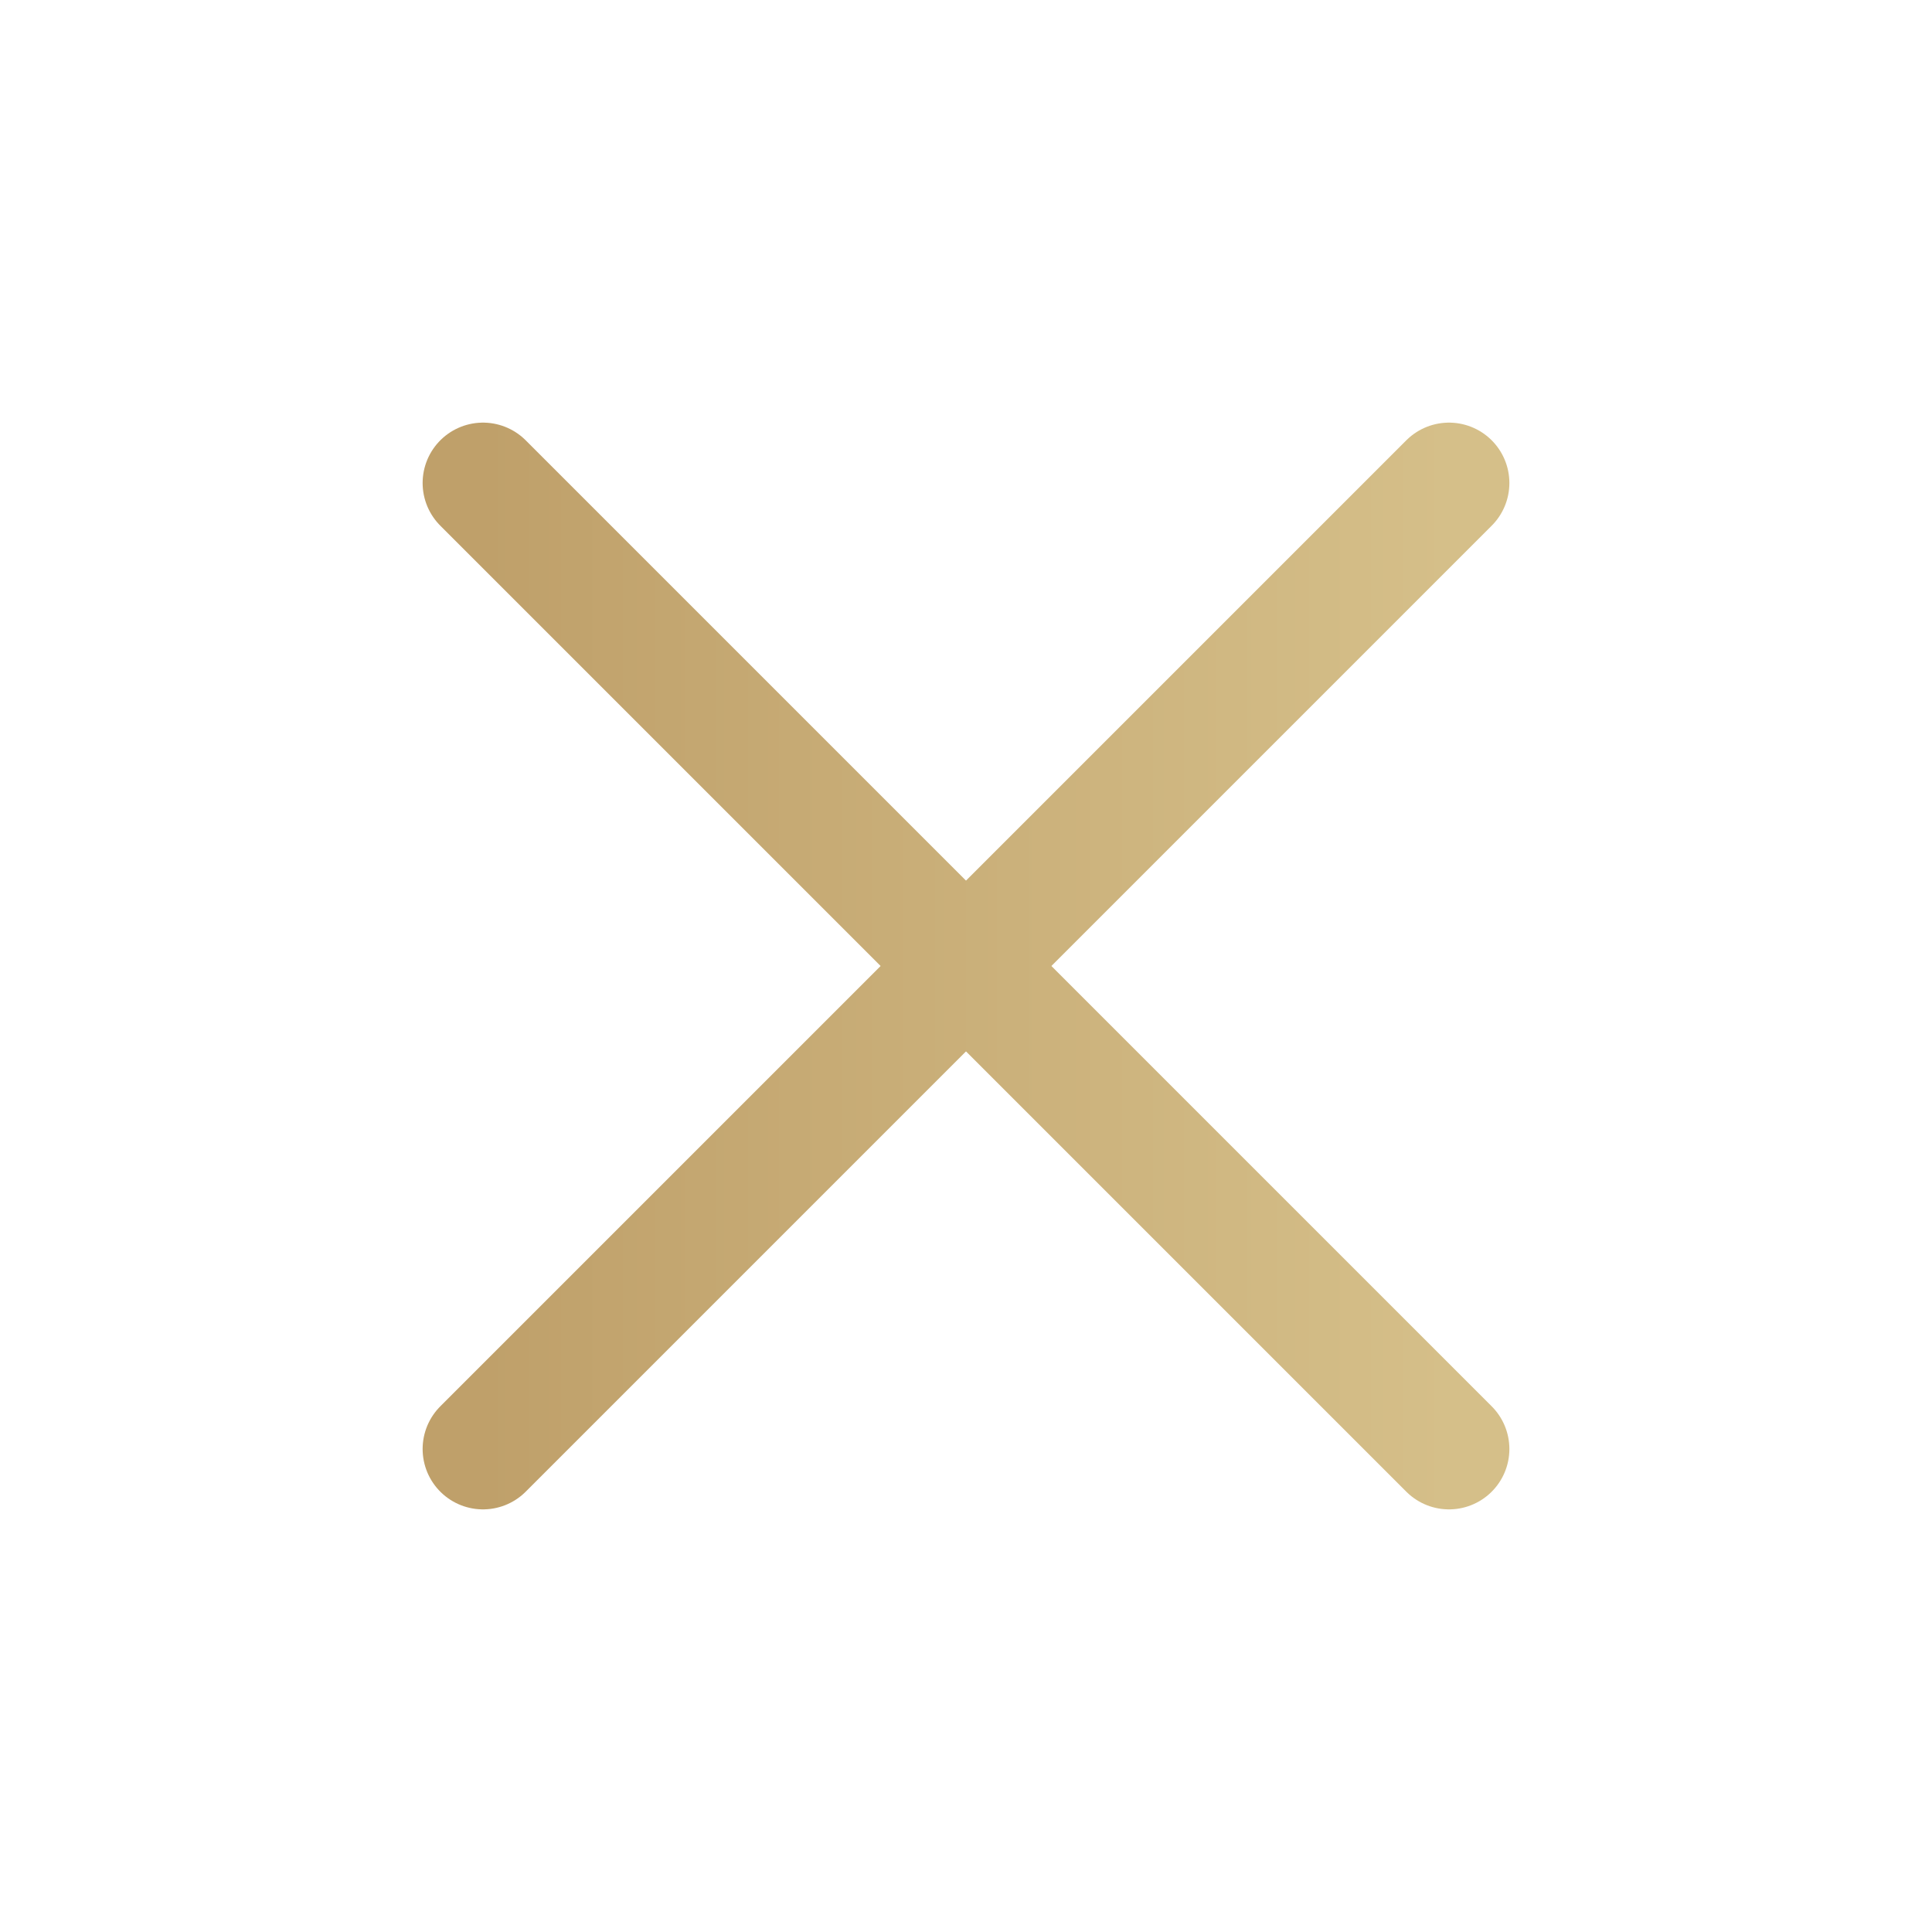
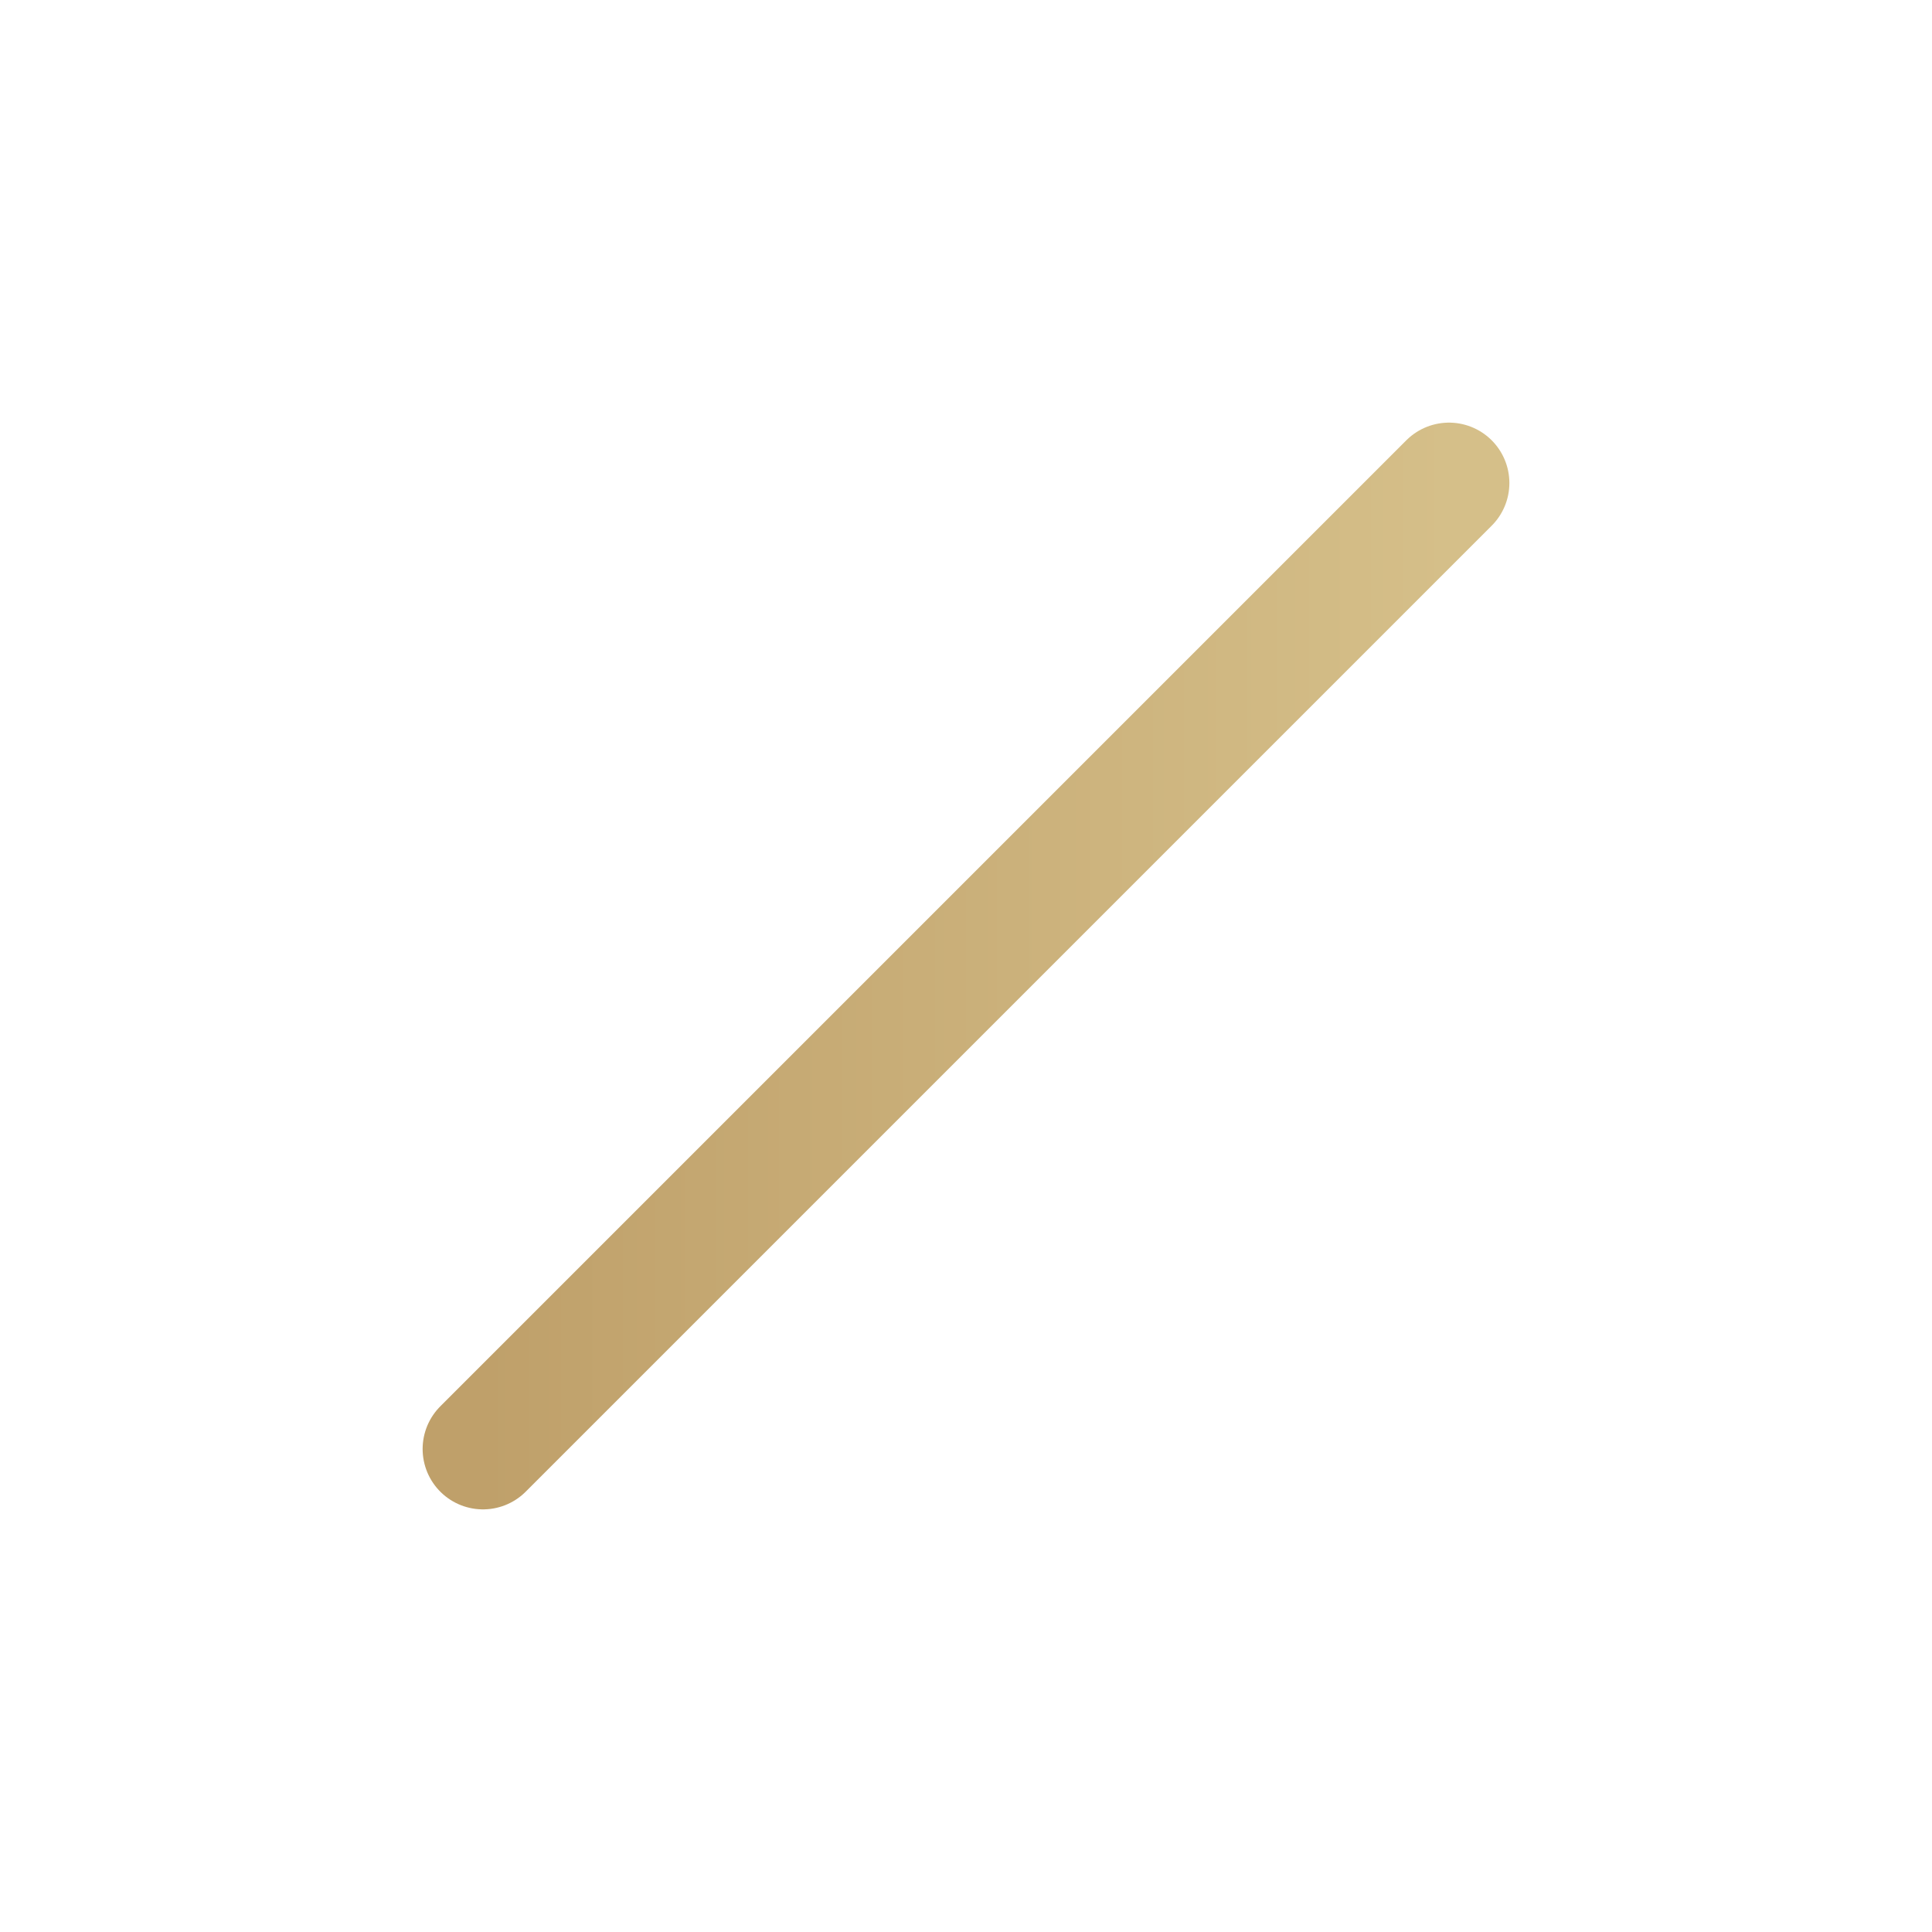
<svg xmlns="http://www.w3.org/2000/svg" width="24" height="24" viewBox="0 0 24 24" fill="none">
  <path d="M18 6L6 18" stroke="url(#paint0_linear_27_19)" stroke-width="1.5" stroke-linecap="round" stroke-linejoin="round" />
-   <path d="M6 6L18 18" stroke="url(#paint1_linear_27_19)" stroke-width="1.5" stroke-linecap="round" stroke-linejoin="round" />
  <defs>
    <linearGradient id="paint0_linear_27_19" x1="6" y1="12.08" x2="18" y2="12.08" gradientUnits="userSpaceOnUse">
      <stop stop-color="#BFA06A" />
      <stop offset="1" stop-color="#D5BF89" />
    </linearGradient>
    <linearGradient id="paint1_linear_27_19" x1="6" y1="12.08" x2="18" y2="12.08" gradientUnits="userSpaceOnUse">
      <stop stop-color="#BFA06A" />
      <stop offset="1" stop-color="#D5BF89" />
    </linearGradient>
  </defs>
</svg>